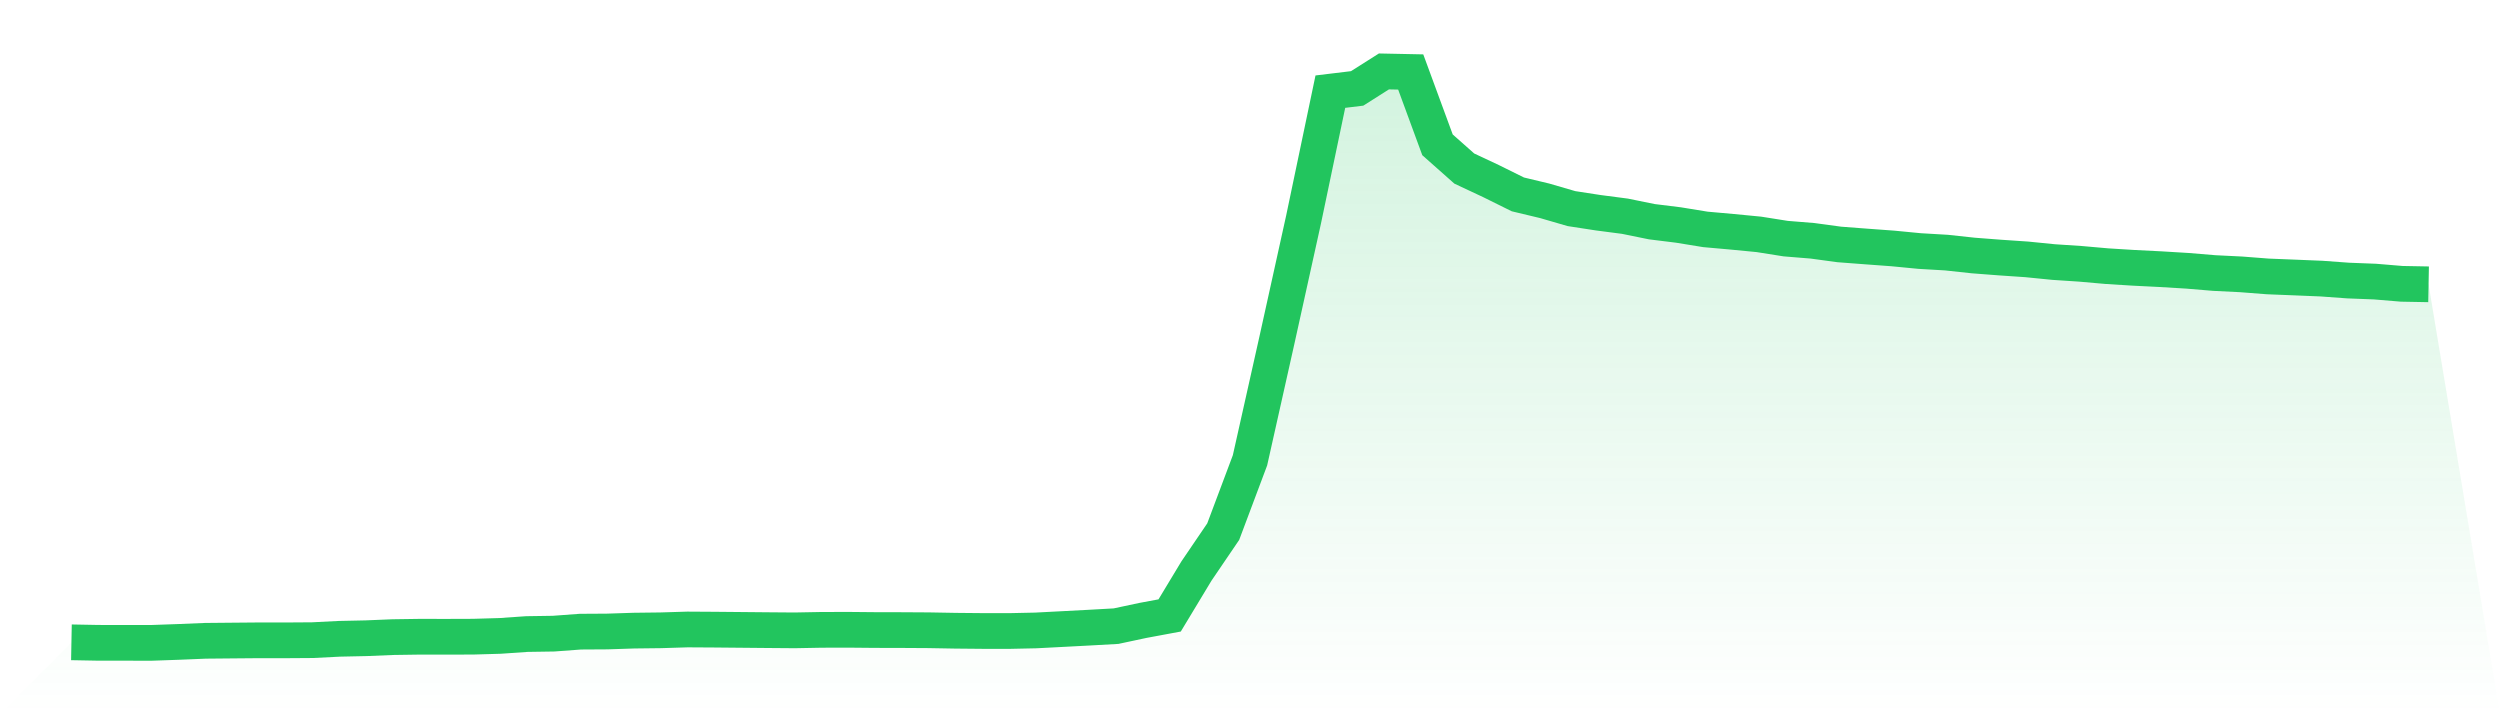
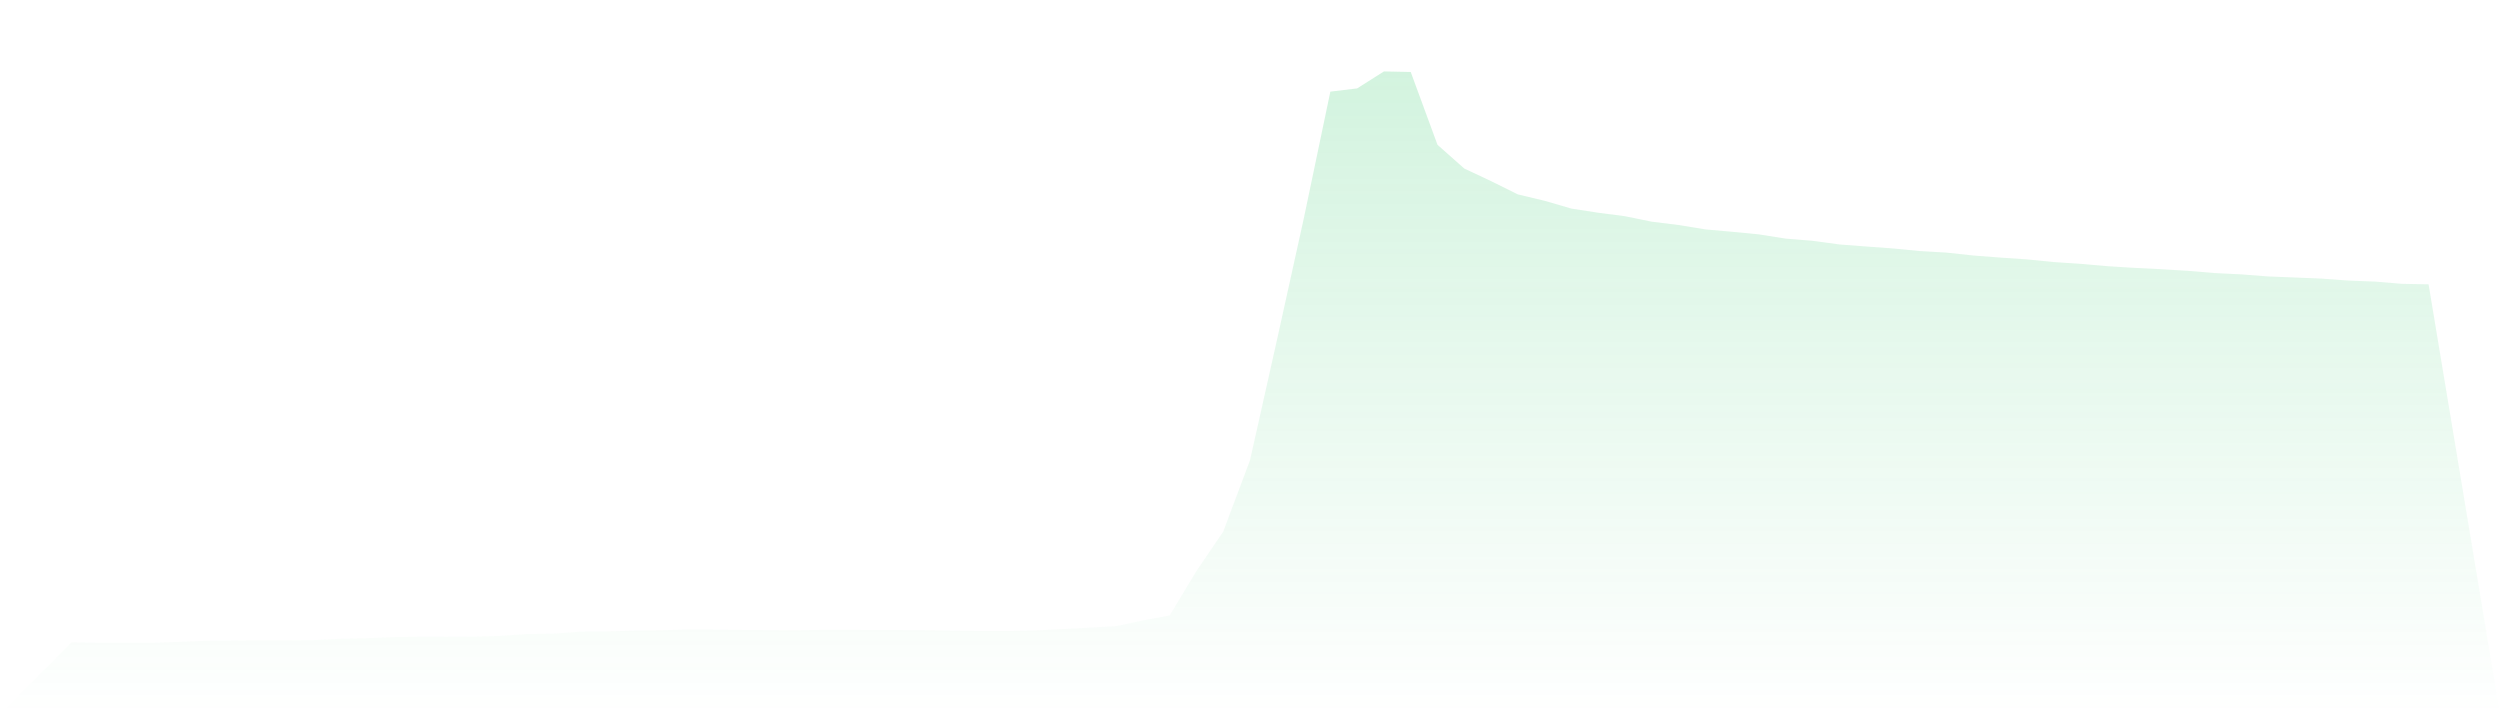
<svg xmlns="http://www.w3.org/2000/svg" viewBox="0 0 140 40">
  <defs>
    <linearGradient id="gradient" x1="0" x2="0" y1="0" y2="1">
      <stop offset="0%" stop-color="#22c55e" stop-opacity="0.2" />
      <stop offset="100%" stop-color="#22c55e" stop-opacity="0" />
    </linearGradient>
  </defs>
  <path d="M4,35.97 L4,35.97 L5.5,35.998 L7,35.999 L8.5,36 L10,35.947 L11.5,35.885 L13,35.871 L14.5,35.858 L16,35.859 L17.5,35.849 L19,35.773 L20.5,35.741 L22,35.679 L23.5,35.657 L25,35.659 L26.5,35.654 L28,35.611 L29.5,35.507 L31,35.484 L32.5,35.373 L34,35.364 L35.5,35.315 L37,35.297 L38.5,35.251 L40,35.26 L41.5,35.274 L43,35.288 L44.5,35.3 L46,35.272 L47.5,35.268 L49,35.282 L50.5,35.285 L52,35.294 L53.5,35.321 L55,35.335 L56.5,35.337 L58,35.305 L59.5,35.227 L61,35.148 L62.5,35.064 L64,34.744 L65.5,34.465 L67,31.979 L68.5,29.772 L70,25.777 L71.5,19.082 L73,12.292 L74.5,5.132 L76,4.951 L77.5,4 L79,4.031 L80.5,8.11 L82,9.439 L83.5,10.143 L85,10.886 L86.5,11.245 L88,11.682 L89.5,11.913 L91,12.109 L92.5,12.415 L94,12.601 L95.5,12.846 L97,12.98 L98.5,13.125 L100,13.363 L101.5,13.485 L103,13.689 L104.5,13.803 L106,13.913 L107.5,14.058 L109,14.146 L110.5,14.308 L112,14.423 L113.5,14.525 L115,14.675 L116.5,14.774 L118,14.906 L119.5,14.999 L121,15.074 L122.5,15.165 L124,15.29 L125.5,15.364 L127,15.48 L128.5,15.54 L130,15.602 L131.5,15.711 L133,15.769 L134.5,15.894 L136,15.922 L140,40 L0,40 z" fill="url(#gradient)" />
-   <path d="M4,35.97 L4,35.97 L5.5,35.998 L7,35.999 L8.5,36 L10,35.947 L11.5,35.885 L13,35.871 L14.5,35.858 L16,35.859 L17.5,35.849 L19,35.773 L20.5,35.741 L22,35.679 L23.5,35.657 L25,35.659 L26.5,35.654 L28,35.611 L29.5,35.507 L31,35.484 L32.5,35.373 L34,35.364 L35.5,35.315 L37,35.297 L38.5,35.251 L40,35.26 L41.5,35.274 L43,35.288 L44.5,35.3 L46,35.272 L47.5,35.268 L49,35.282 L50.5,35.285 L52,35.294 L53.5,35.321 L55,35.335 L56.5,35.337 L58,35.305 L59.5,35.227 L61,35.148 L62.5,35.064 L64,34.744 L65.5,34.465 L67,31.979 L68.5,29.772 L70,25.777 L71.5,19.082 L73,12.292 L74.5,5.132 L76,4.951 L77.5,4 L79,4.031 L80.5,8.11 L82,9.439 L83.5,10.143 L85,10.886 L86.5,11.245 L88,11.682 L89.5,11.913 L91,12.109 L92.5,12.415 L94,12.601 L95.5,12.846 L97,12.98 L98.5,13.125 L100,13.363 L101.5,13.485 L103,13.689 L104.5,13.803 L106,13.913 L107.5,14.058 L109,14.146 L110.5,14.308 L112,14.423 L113.5,14.525 L115,14.675 L116.5,14.774 L118,14.906 L119.5,14.999 L121,15.074 L122.5,15.165 L124,15.29 L125.5,15.364 L127,15.48 L128.5,15.54 L130,15.602 L131.5,15.711 L133,15.769 L134.5,15.894 L136,15.922" fill="none" stroke="#22c55e" stroke-width="2" />
</svg>